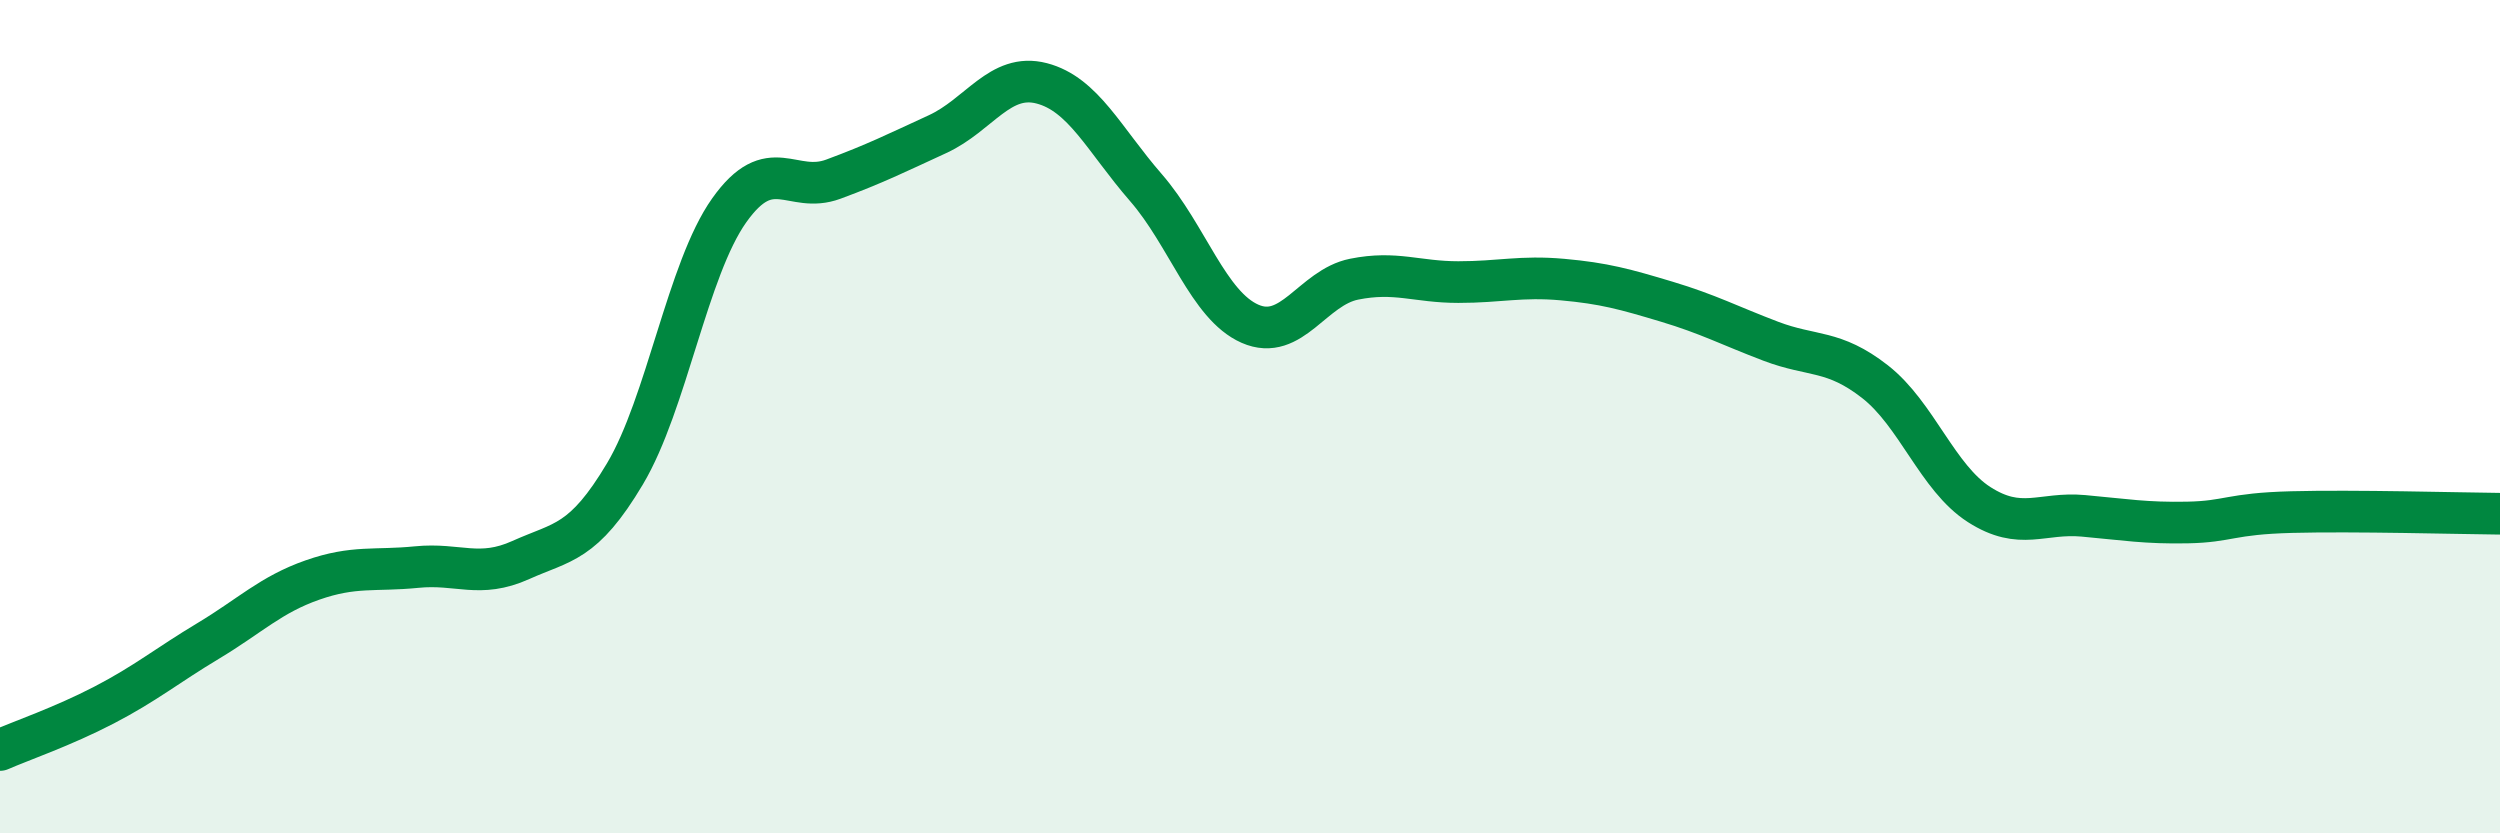
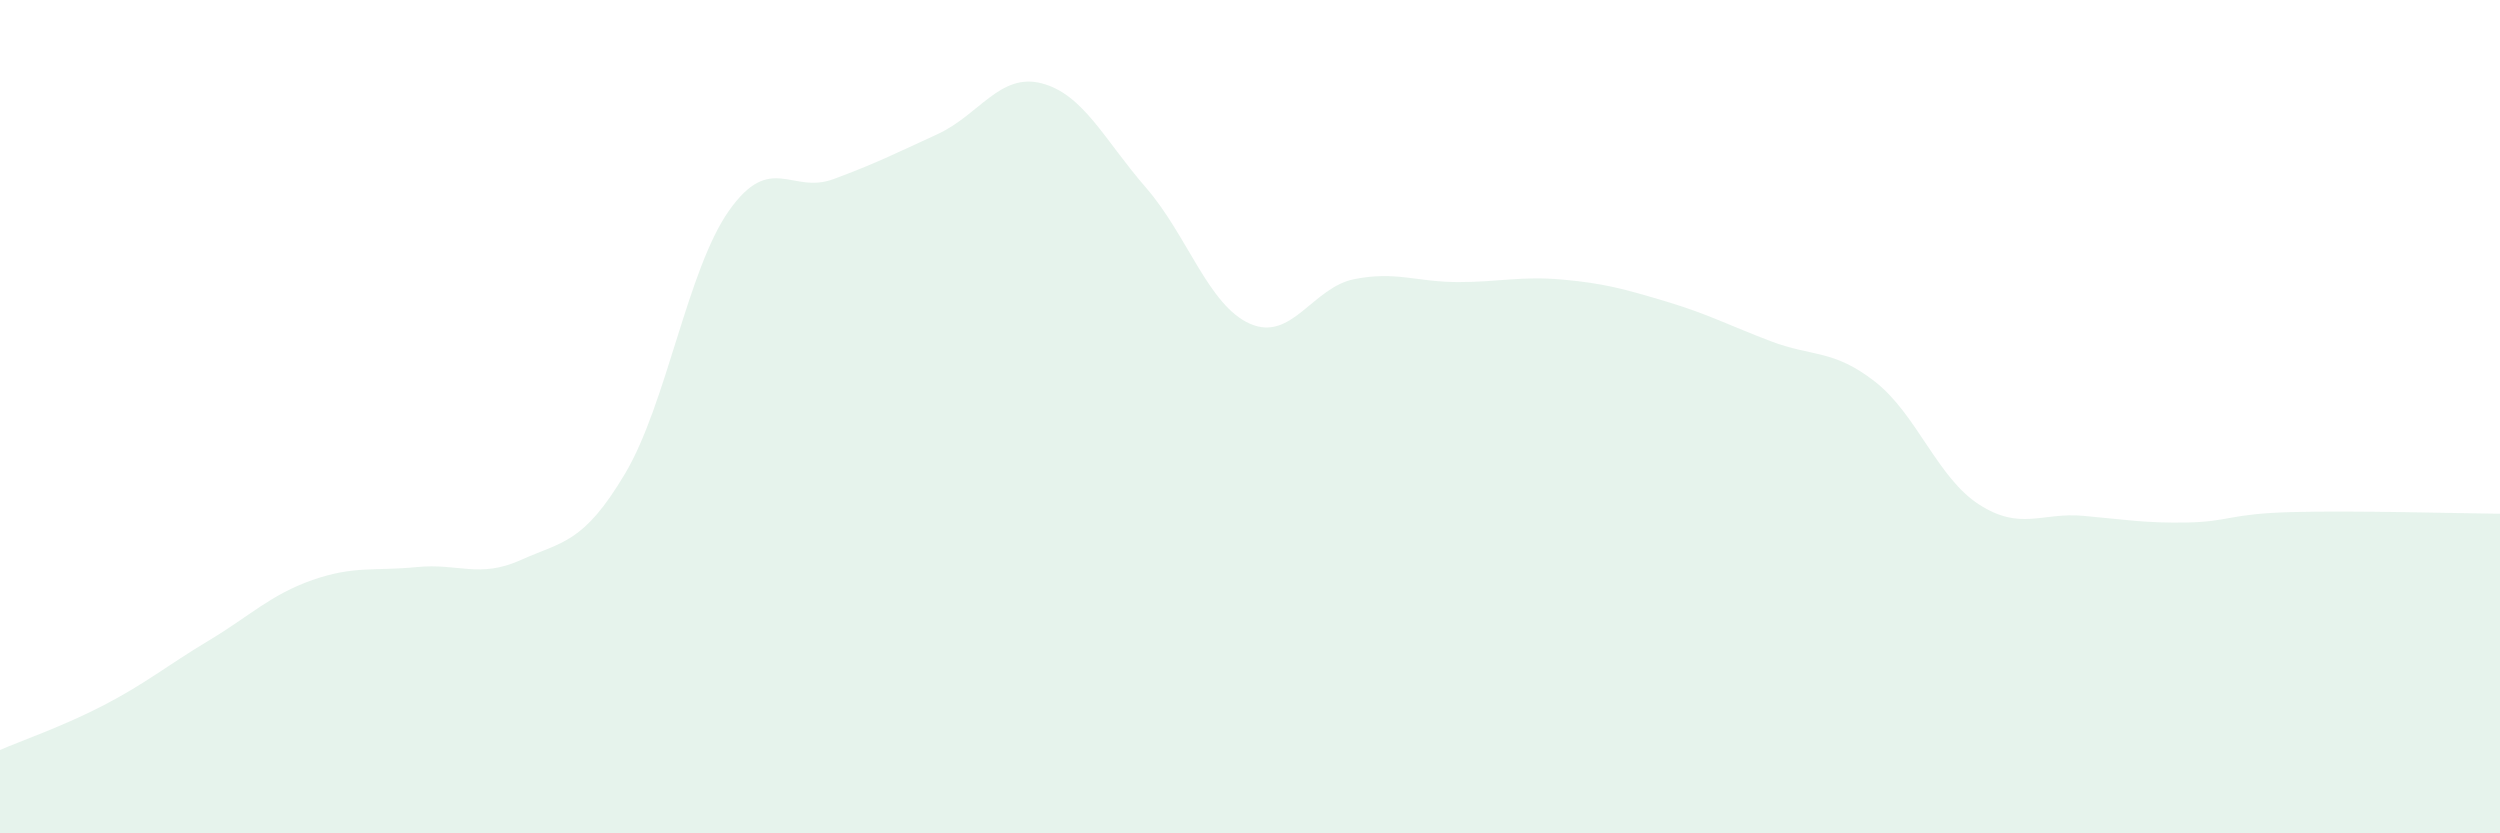
<svg xmlns="http://www.w3.org/2000/svg" width="60" height="20" viewBox="0 0 60 20">
  <path d="M 0,18 C 0.5,17.78 1.5,17.44 2.5,16.92 C 3.5,16.4 4,15.98 5,15.38 C 6,14.78 6.5,14.27 7.5,13.92 C 8.5,13.57 9,13.71 10,13.61 C 11,13.51 11.5,13.89 12.5,13.44 C 13.5,12.99 14,13.05 15,11.37 C 16,9.69 16.5,6.46 17.5,5.05 C 18.5,3.64 19,4.67 20,4.3 C 21,3.93 21.5,3.68 22.5,3.22 C 23.5,2.76 24,1.74 25,2 C 26,2.26 26.5,3.35 27.5,4.5 C 28.5,5.65 29,7.33 30,7.77 C 31,8.21 31.5,6.9 32.5,6.7 C 33.5,6.5 34,6.77 35,6.77 C 36,6.77 36.5,6.62 37.5,6.71 C 38.5,6.8 39,6.94 40,7.24 C 41,7.54 41.5,7.81 42.5,8.19 C 43.5,8.57 44,8.38 45,9.16 C 46,9.94 46.5,11.47 47.5,12.11 C 48.5,12.75 49,12.29 50,12.38 C 51,12.47 51.5,12.56 52.5,12.54 C 53.5,12.52 53.5,12.33 55,12.29 C 56.5,12.25 59,12.32 60,12.33L60 20L0 20Z" fill="#008740" opacity="0.1" stroke-linecap="round" stroke-linejoin="round" />
-   <path d="M 0,18 C 0.5,17.78 1.5,17.44 2.5,16.92 C 3.5,16.4 4,15.98 5,15.38 C 6,14.78 6.5,14.27 7.5,13.92 C 8.5,13.57 9,13.71 10,13.61 C 11,13.51 11.5,13.89 12.5,13.44 C 13.5,12.99 14,13.05 15,11.37 C 16,9.69 16.5,6.46 17.5,5.05 C 18.5,3.64 19,4.67 20,4.3 C 21,3.93 21.5,3.68 22.5,3.22 C 23.5,2.76 24,1.74 25,2 C 26,2.26 26.5,3.35 27.5,4.5 C 28.5,5.65 29,7.33 30,7.77 C 31,8.21 31.5,6.9 32.5,6.7 C 33.5,6.5 34,6.77 35,6.77 C 36,6.77 36.5,6.62 37.5,6.71 C 38.5,6.8 39,6.94 40,7.24 C 41,7.54 41.5,7.81 42.5,8.19 C 43.5,8.57 44,8.38 45,9.16 C 46,9.94 46.5,11.47 47.5,12.11 C 48.5,12.75 49,12.29 50,12.38 C 51,12.47 51.5,12.56 52.5,12.54 C 53.5,12.52 53.5,12.33 55,12.29 C 56.5,12.25 59,12.32 60,12.33" stroke="#008740" stroke-width="1" fill="none" stroke-linecap="round" stroke-linejoin="round" />
</svg>